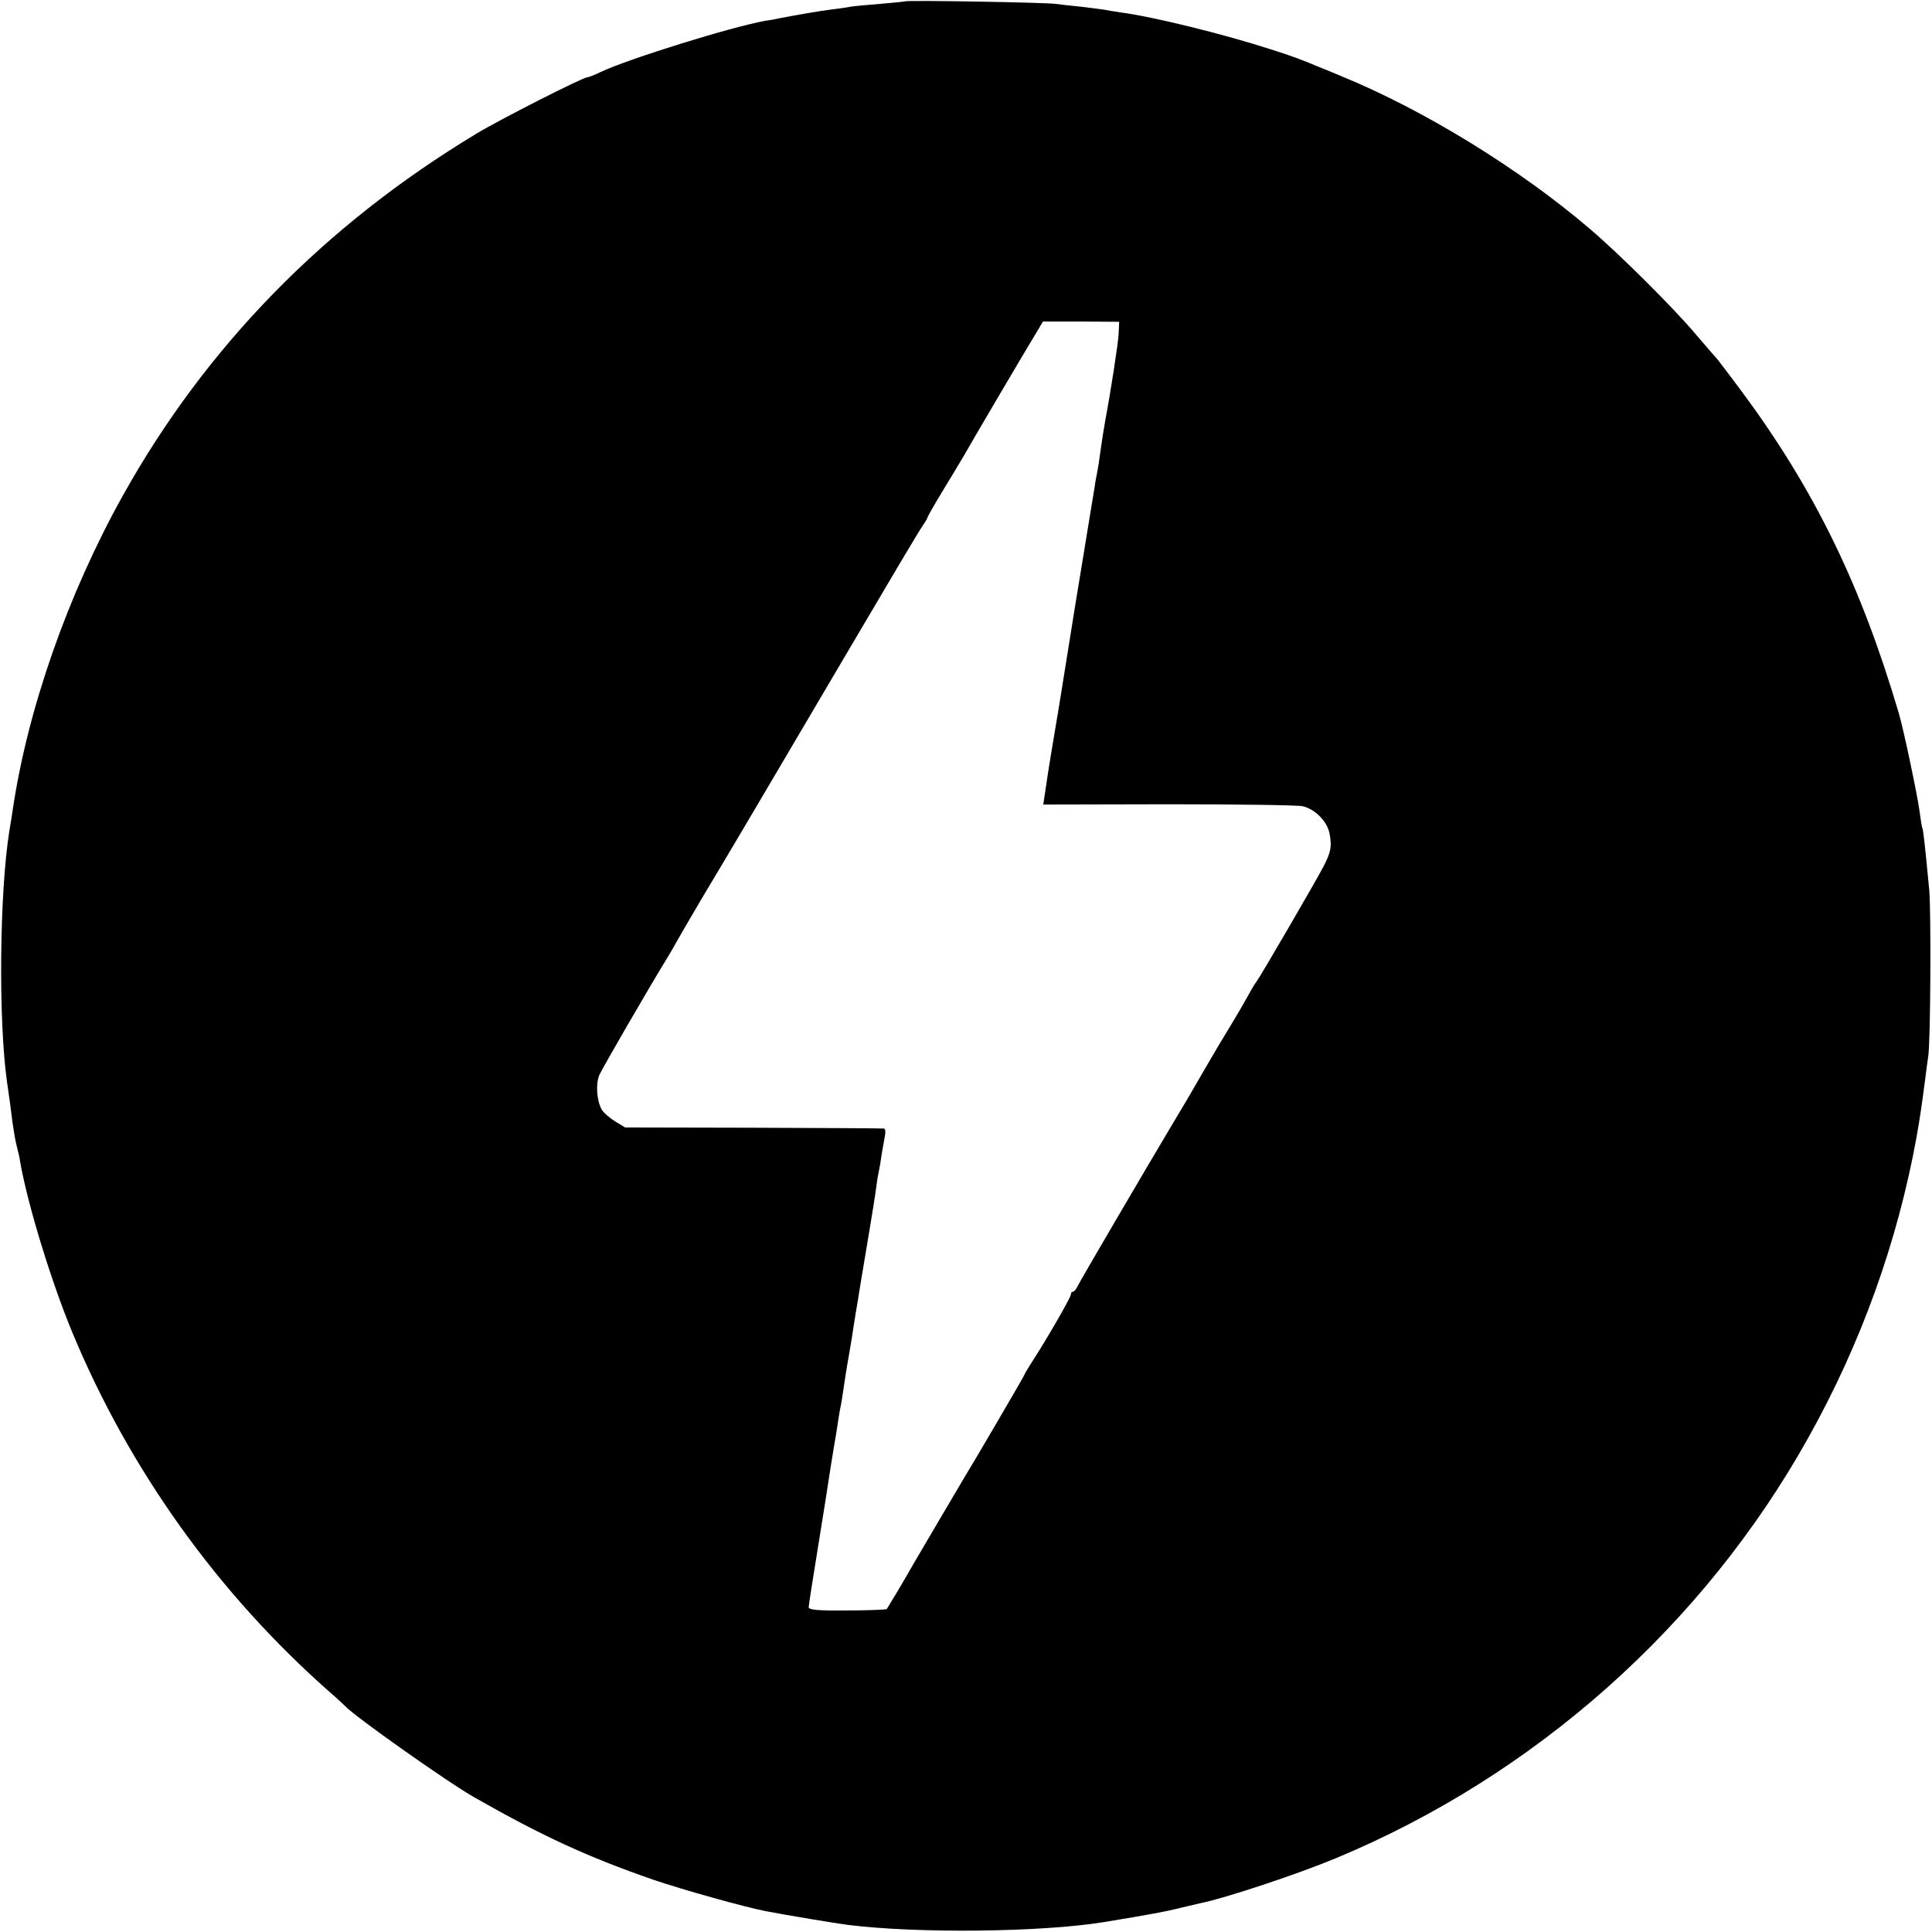
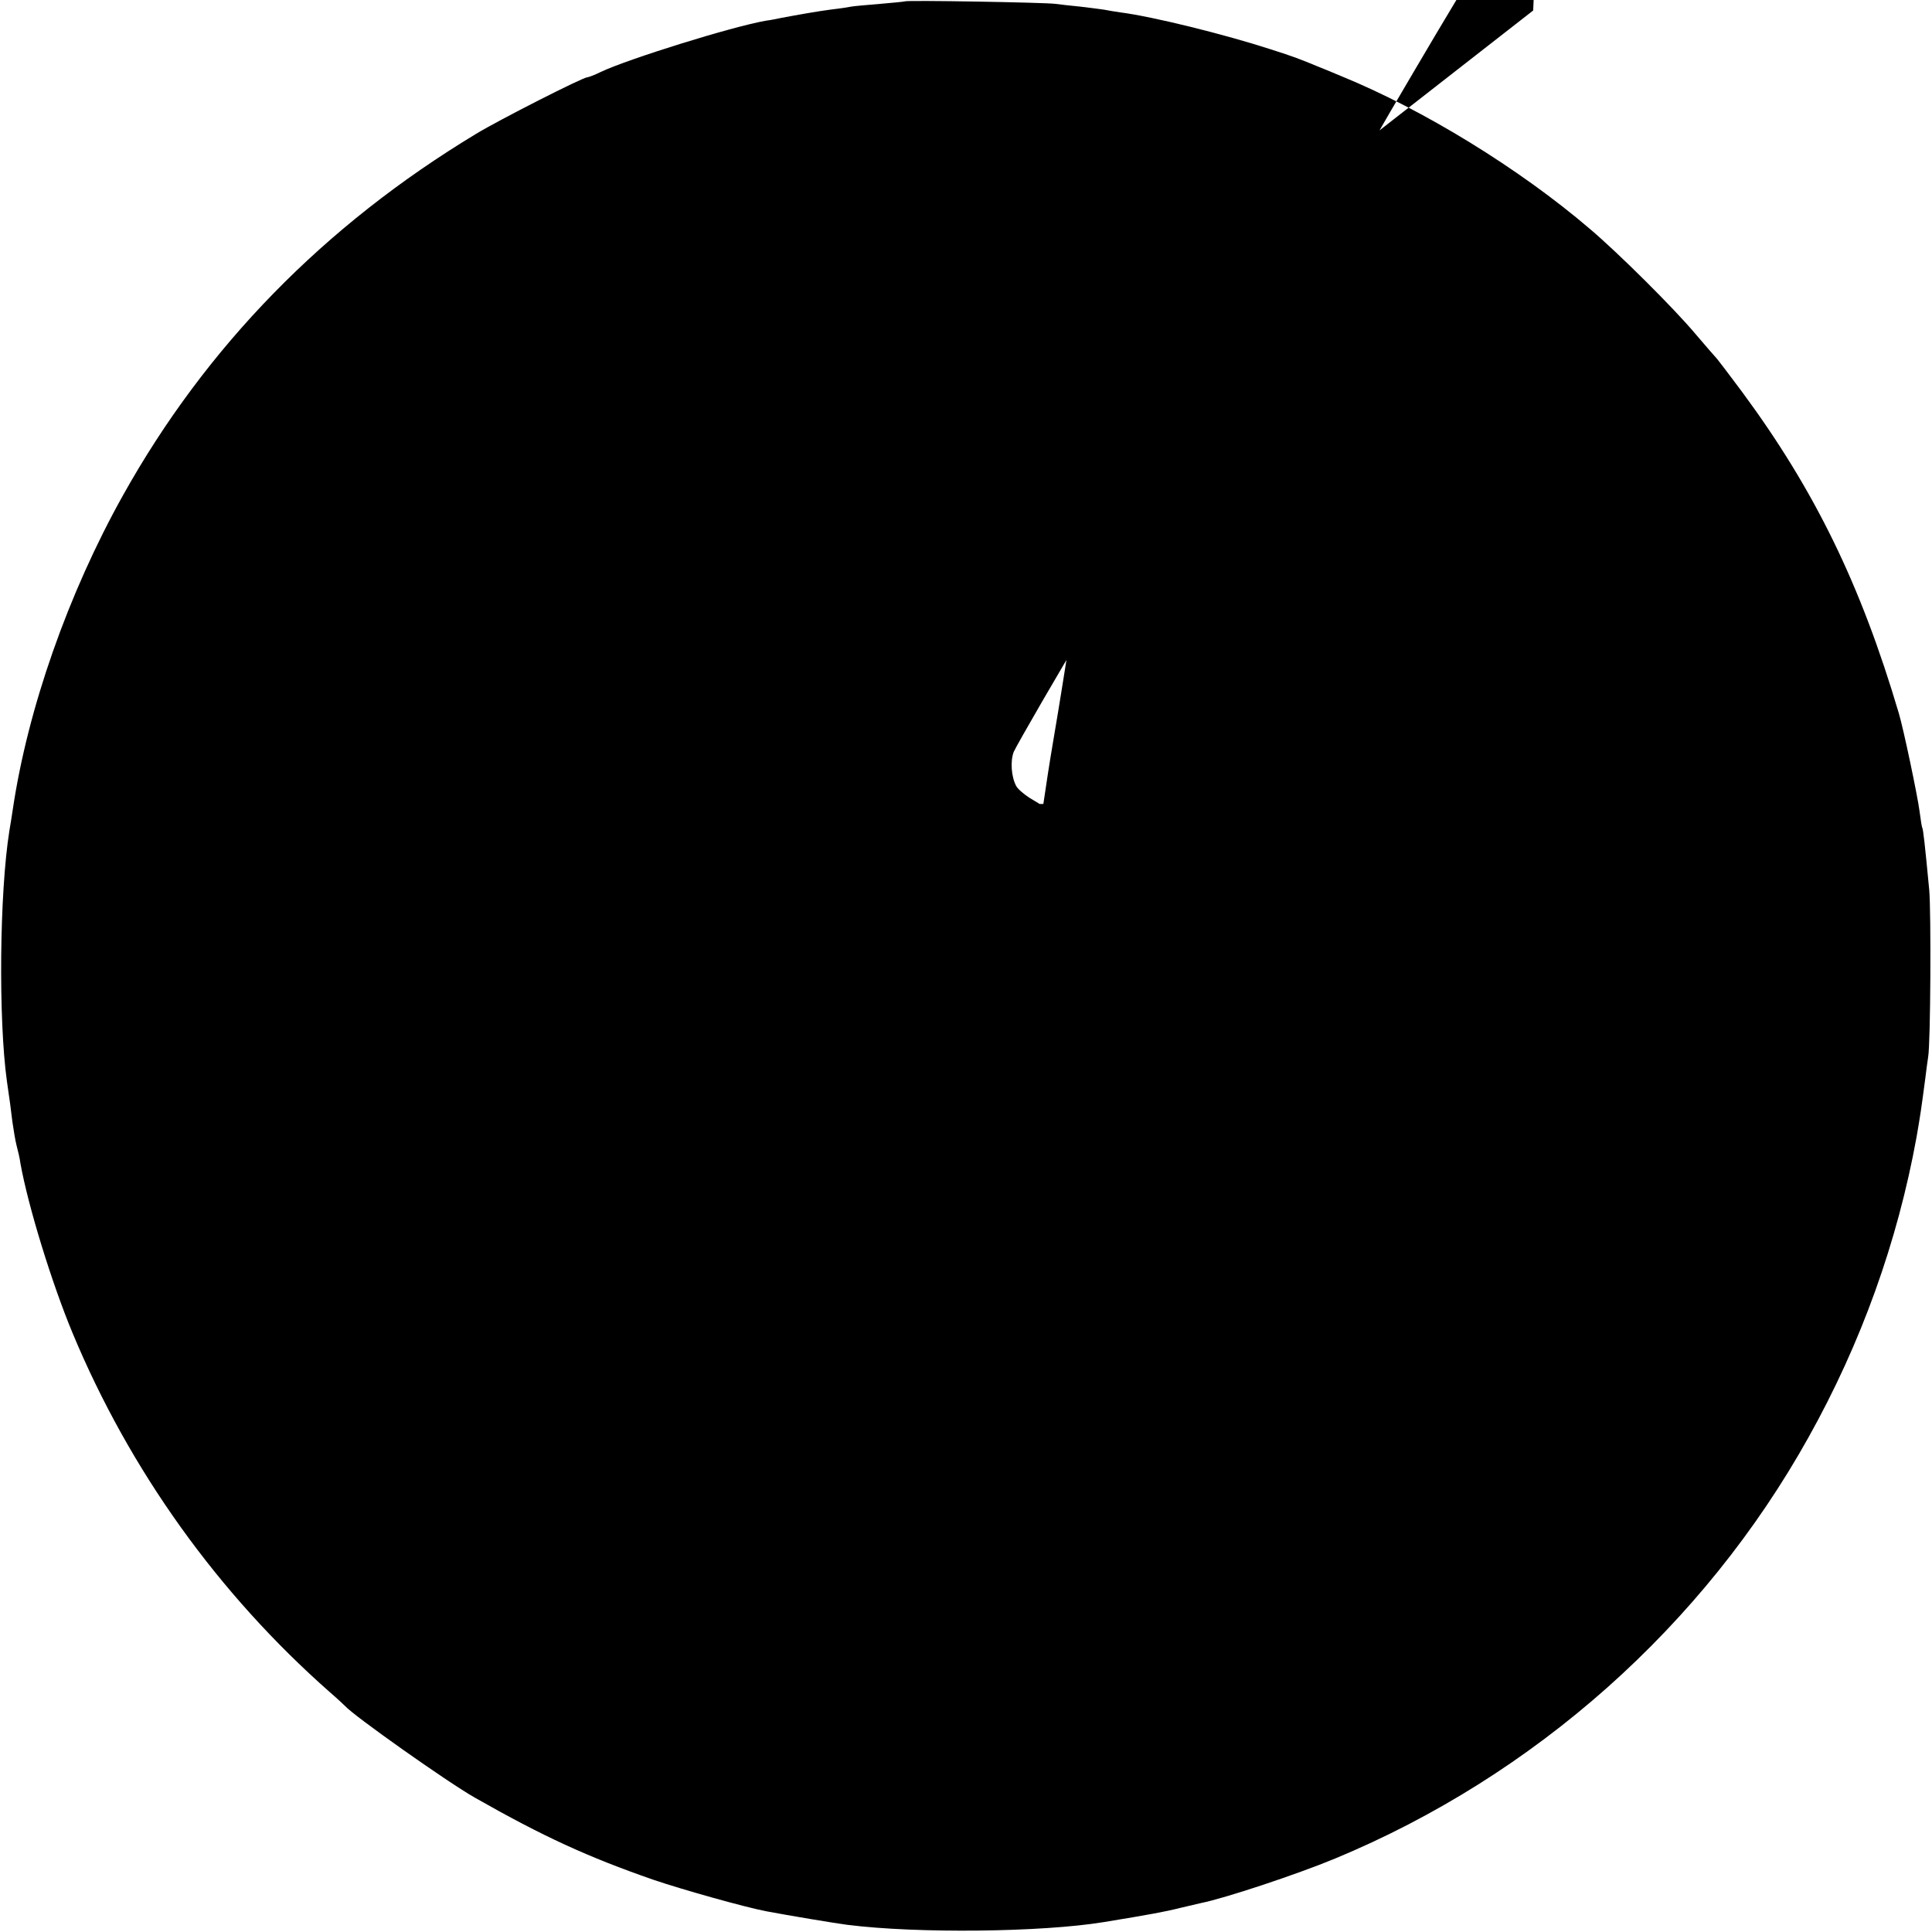
<svg xmlns="http://www.w3.org/2000/svg" version="1.0" width="700pt" height="700pt" viewBox="0 0 700 700" preserveAspectRatio="xMidYMid meet">
  <g transform="translate(0,700) scale(0.1,-0.1)" fill="#000000" stroke="none">
-     <path d="M3278 6995 c-1 -1 -42 -5 -89 -9 -47 -4 -95 -8 -105 -10 -10 -2 -41 -7 -69 -10 -48 -6 -132 -21 -185 -31 -14 -3 -38 -8 -55 -10 -125 -22 -500 -139 -599 -186 -22 -11 -44 -19 -48 -19 -16 0 -321 -155 -403 -205 -550 -332 -978 -770 -1279 -1309 -199 -356 -346 -775 -400 -1141 -2 -16 -8 -50 -12 -75 -36 -226 -40 -683 -9 -907 10 -67 14 -99 20 -148 4 -27 10 -66 15 -85 5 -19 12 -48 14 -65 28 -156 114 -435 189 -615 207 -497 527 -944 932 -1301 28 -24 52 -47 55 -50 32 -36 370 -275 470 -332 248 -141 409 -215 648 -298 103 -35 330 -99 409 -114 79 -15 253 -44 293 -49 253 -32 705 -27 930 10 165 27 224 38 275 51 33 8 68 16 77 18 85 17 345 103 485 161 723 300 1335 843 1716 1527 190 340 322 707 391 1087 14 81 17 101 32 215 3 27 8 61 10 75 9 49 11 526 4 605 -16 169 -22 220 -25 225 -2 3 -6 30 -10 60 -7 55 -58 298 -75 355 -138 467 -305 809 -568 1165 -47 63 -88 117 -91 120 -3 3 -38 43 -78 90 -78 93 -279 293 -383 381 -256 219 -604 432 -900 553 -36 15 -74 31 -85 35 -63 26 -88 36 -170 62 -166 54 -428 119 -545 134 -19 3 -46 7 -60 10 -13 2 -52 7 -86 11 -33 3 -74 8 -90 10 -33 5 -540 14 -546 9z m775 -1205 c-2 -37 -30 -217 -48 -311 -5 -27 -14 -85 -20 -129 -2 -17 -6 -43 -9 -58 -3 -15 -8 -40 -10 -57 -3 -16 -21 -129 -41 -250 -20 -121 -38 -231 -40 -245 -2 -14 -11 -70 -20 -125 -9 -55 -18 -111 -20 -125 -2 -14 -15 -92 -29 -175 -14 -82 -27 -168 -30 -190 l-6 -40 452 1 c249 0 468 -3 487 -7 45 -10 89 -54 98 -98 9 -47 6 -67 -22 -121 -23 -45 -227 -396 -242 -416 -8 -10 -20 -31 -54 -92 -11 -19 -49 -83 -85 -142 -35 -60 -70 -119 -77 -132 -11 -20 -53 -91 -98 -166 -86 -144 -325 -552 -333 -569 -6 -13 -14 -23 -18 -23 -5 0 -8 -4 -8 -10 0 -10 -79 -148 -136 -237 -19 -29 -34 -55 -34 -57 0 -3 -183 -316 -220 -376 -14 -23 -152 -258 -179 -304 -33 -59 -94 -160 -98 -166 -2 -2 -67 -5 -143 -5 -108 -1 -140 2 -140 12 0 7 16 108 35 225 19 117 37 231 40 253 3 22 11 67 16 100 6 33 12 71 14 85 2 14 6 41 10 60 4 19 8 46 10 60 2 14 6 41 9 60 3 19 8 49 11 65 3 17 8 46 11 65 3 19 9 60 14 90 5 30 12 69 14 85 3 17 16 98 30 180 14 83 28 170 31 195 3 25 8 52 10 60 2 8 6 33 9 55 4 22 9 52 12 68 3 15 2 27 -3 28 -4 1 -217 2 -473 3 l-465 1 -38 23 c-20 13 -42 32 -47 42 -18 33 -22 91 -9 124 11 25 181 319 250 431 10 17 22 37 26 45 4 8 46 80 93 160 109 182 223 375 535 905 136 231 255 432 266 447 10 15 19 29 19 32 0 3 25 47 56 98 31 51 66 109 77 128 17 31 221 378 268 455 l18 30 138 0 138 -1 -2 -44z" />
+     <path d="M3278 6995 c-1 -1 -42 -5 -89 -9 -47 -4 -95 -8 -105 -10 -10 -2 -41 -7 -69 -10 -48 -6 -132 -21 -185 -31 -14 -3 -38 -8 -55 -10 -125 -22 -500 -139 -599 -186 -22 -11 -44 -19 -48 -19 -16 0 -321 -155 -403 -205 -550 -332 -978 -770 -1279 -1309 -199 -356 -346 -775 -400 -1141 -2 -16 -8 -50 -12 -75 -36 -226 -40 -683 -9 -907 10 -67 14 -99 20 -148 4 -27 10 -66 15 -85 5 -19 12 -48 14 -65 28 -156 114 -435 189 -615 207 -497 527 -944 932 -1301 28 -24 52 -47 55 -50 32 -36 370 -275 470 -332 248 -141 409 -215 648 -298 103 -35 330 -99 409 -114 79 -15 253 -44 293 -49 253 -32 705 -27 930 10 165 27 224 38 275 51 33 8 68 16 77 18 85 17 345 103 485 161 723 300 1335 843 1716 1527 190 340 322 707 391 1087 14 81 17 101 32 215 3 27 8 61 10 75 9 49 11 526 4 605 -16 169 -22 220 -25 225 -2 3 -6 30 -10 60 -7 55 -58 298 -75 355 -138 467 -305 809 -568 1165 -47 63 -88 117 -91 120 -3 3 -38 43 -78 90 -78 93 -279 293 -383 381 -256 219 -604 432 -900 553 -36 15 -74 31 -85 35 -63 26 -88 36 -170 62 -166 54 -428 119 -545 134 -19 3 -46 7 -60 10 -13 2 -52 7 -86 11 -33 3 -74 8 -90 10 -33 5 -540 14 -546 9z m775 -1205 c-2 -37 -30 -217 -48 -311 -5 -27 -14 -85 -20 -129 -2 -17 -6 -43 -9 -58 -3 -15 -8 -40 -10 -57 -3 -16 -21 -129 -41 -250 -20 -121 -38 -231 -40 -245 -2 -14 -11 -70 -20 -125 -9 -55 -18 -111 -20 -125 -2 -14 -15 -92 -29 -175 -14 -82 -27 -168 -30 -190 l-6 -40 452 1 l-465 1 -38 23 c-20 13 -42 32 -47 42 -18 33 -22 91 -9 124 11 25 181 319 250 431 10 17 22 37 26 45 4 8 46 80 93 160 109 182 223 375 535 905 136 231 255 432 266 447 10 15 19 29 19 32 0 3 25 47 56 98 31 51 66 109 77 128 17 31 221 378 268 455 l18 30 138 0 138 -1 -2 -44z" />
  </g>
</svg>